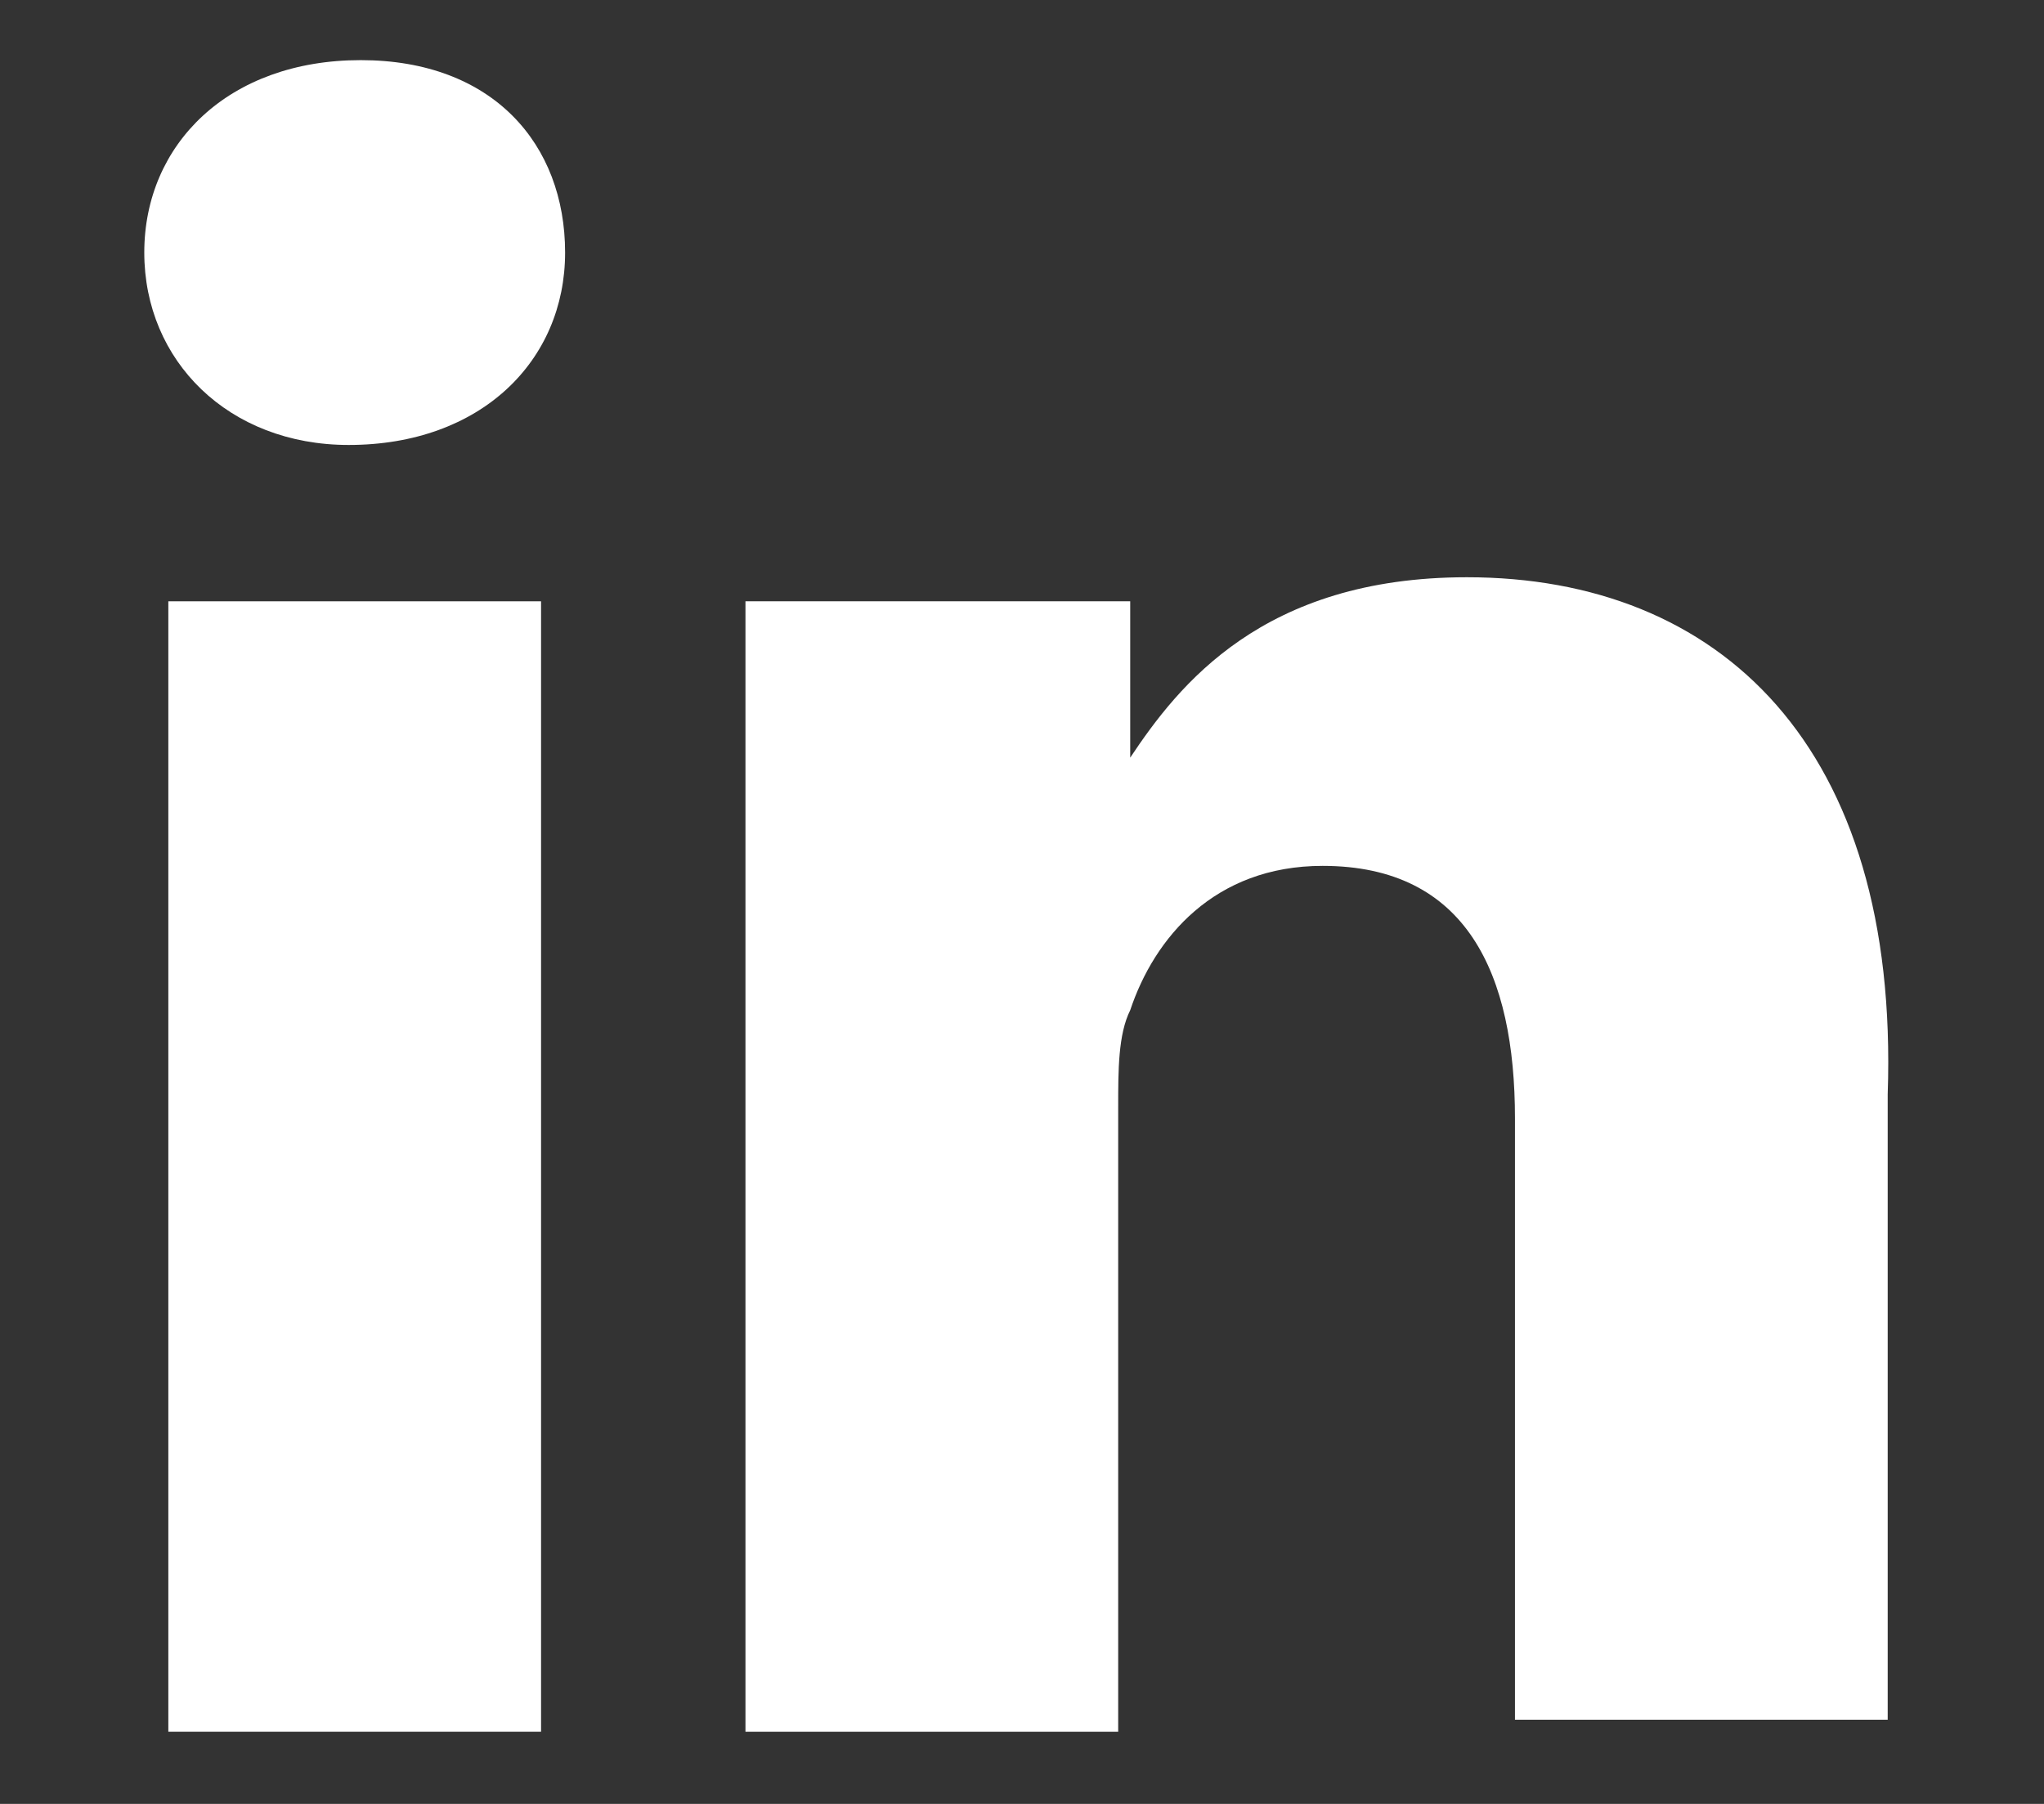
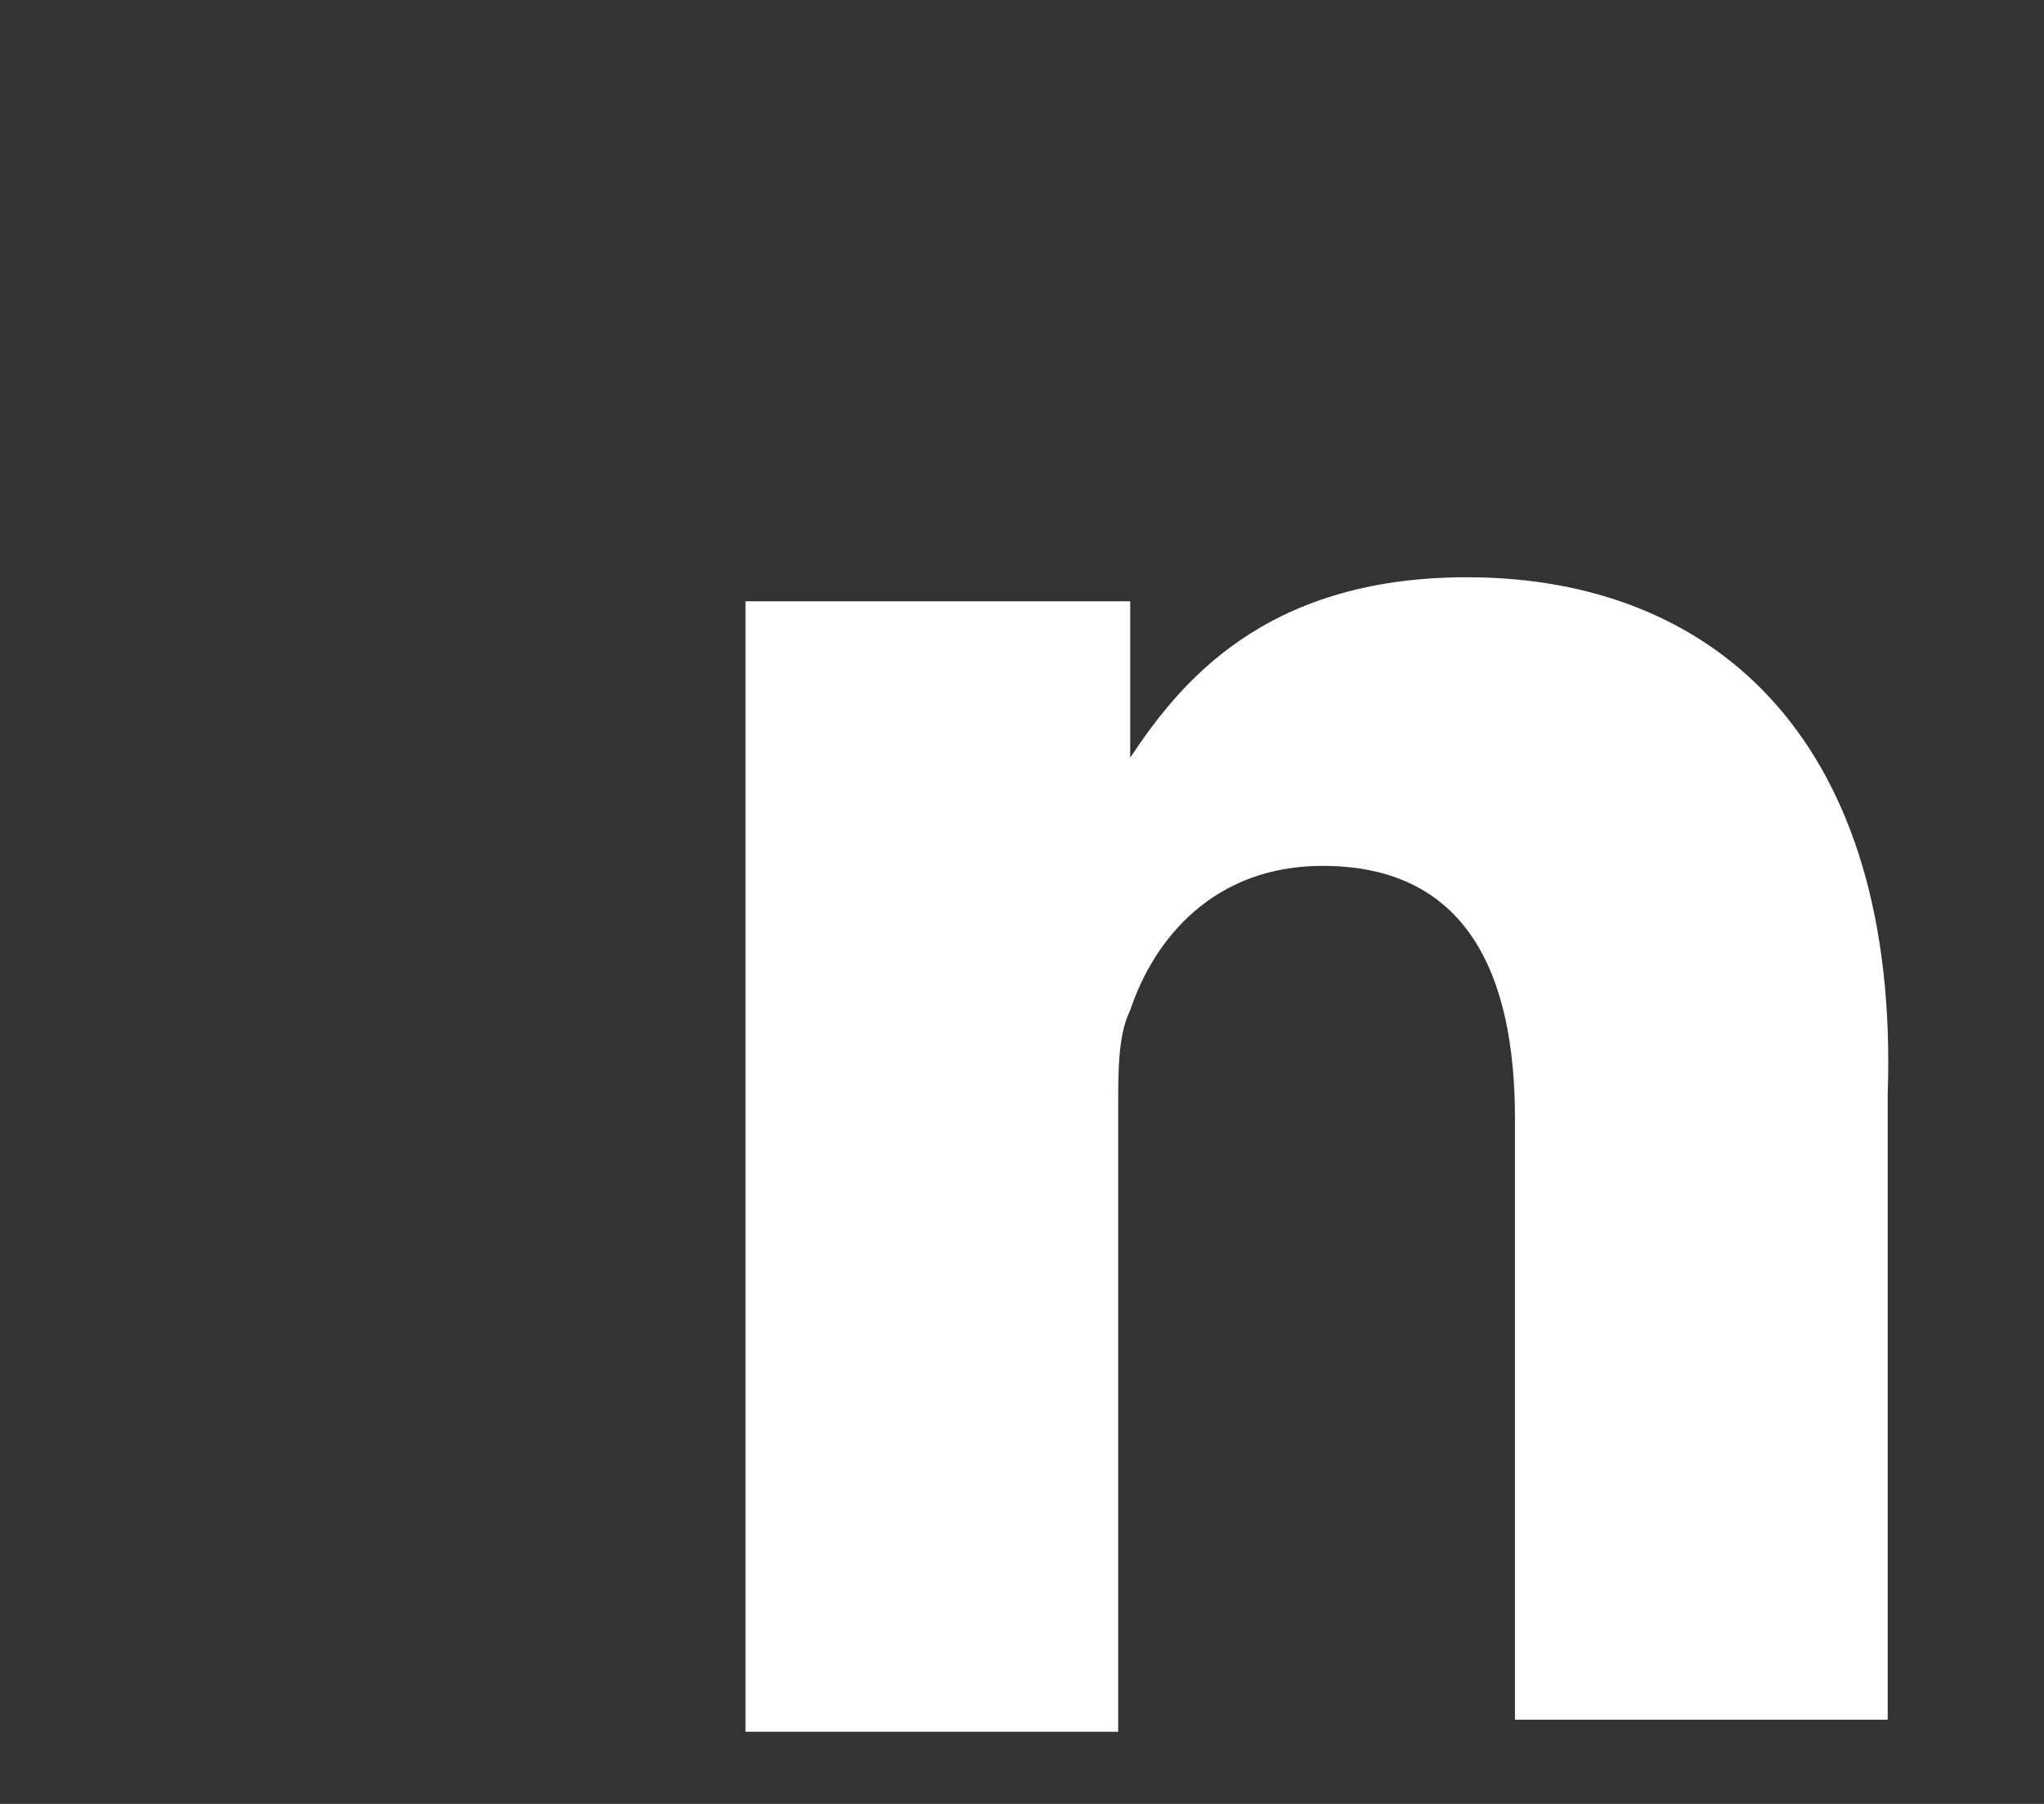
<svg xmlns="http://www.w3.org/2000/svg" version="1.1" id="Camada_1" x="0px" y="0px" viewBox="0 0 17 15" style="enable-background:new 0 0 17 15;" xml:space="preserve">
  <rect x="0" y="0" width="17" height="15" fill="#333333" stroke="none" />
  <style type="text/css">
	.st0{fill:#FFFFFF;}
</style>
  <g>
-     <rect x="1.4" y="5" class="st0" width="3.1" height="9.4" />
-     <path class="st0" d="M3,0.5c-1.1,0-1.8,0.7-1.8,1.6s0.7,1.6,1.7,1.6c1.1,0,1.8-0.7,1.8-1.6S4.1,0.5,3,0.5z" />
    <path class="st0" d="M12.2,4.8c-1.7,0-2.4,0.9-2.8,1.5V5H6.2c0,0.9,0,9.4,0,9.4h3.1V9.2c0-0.3,0-0.6,0.1-0.8   c0.2-0.6,0.7-1.2,1.6-1.2c1.2,0,1.6,0.9,1.6,2.1v5h3.1V9.1C15.8,6.2,14.3,4.8,12.2,4.8z" />
  </g>
</svg>